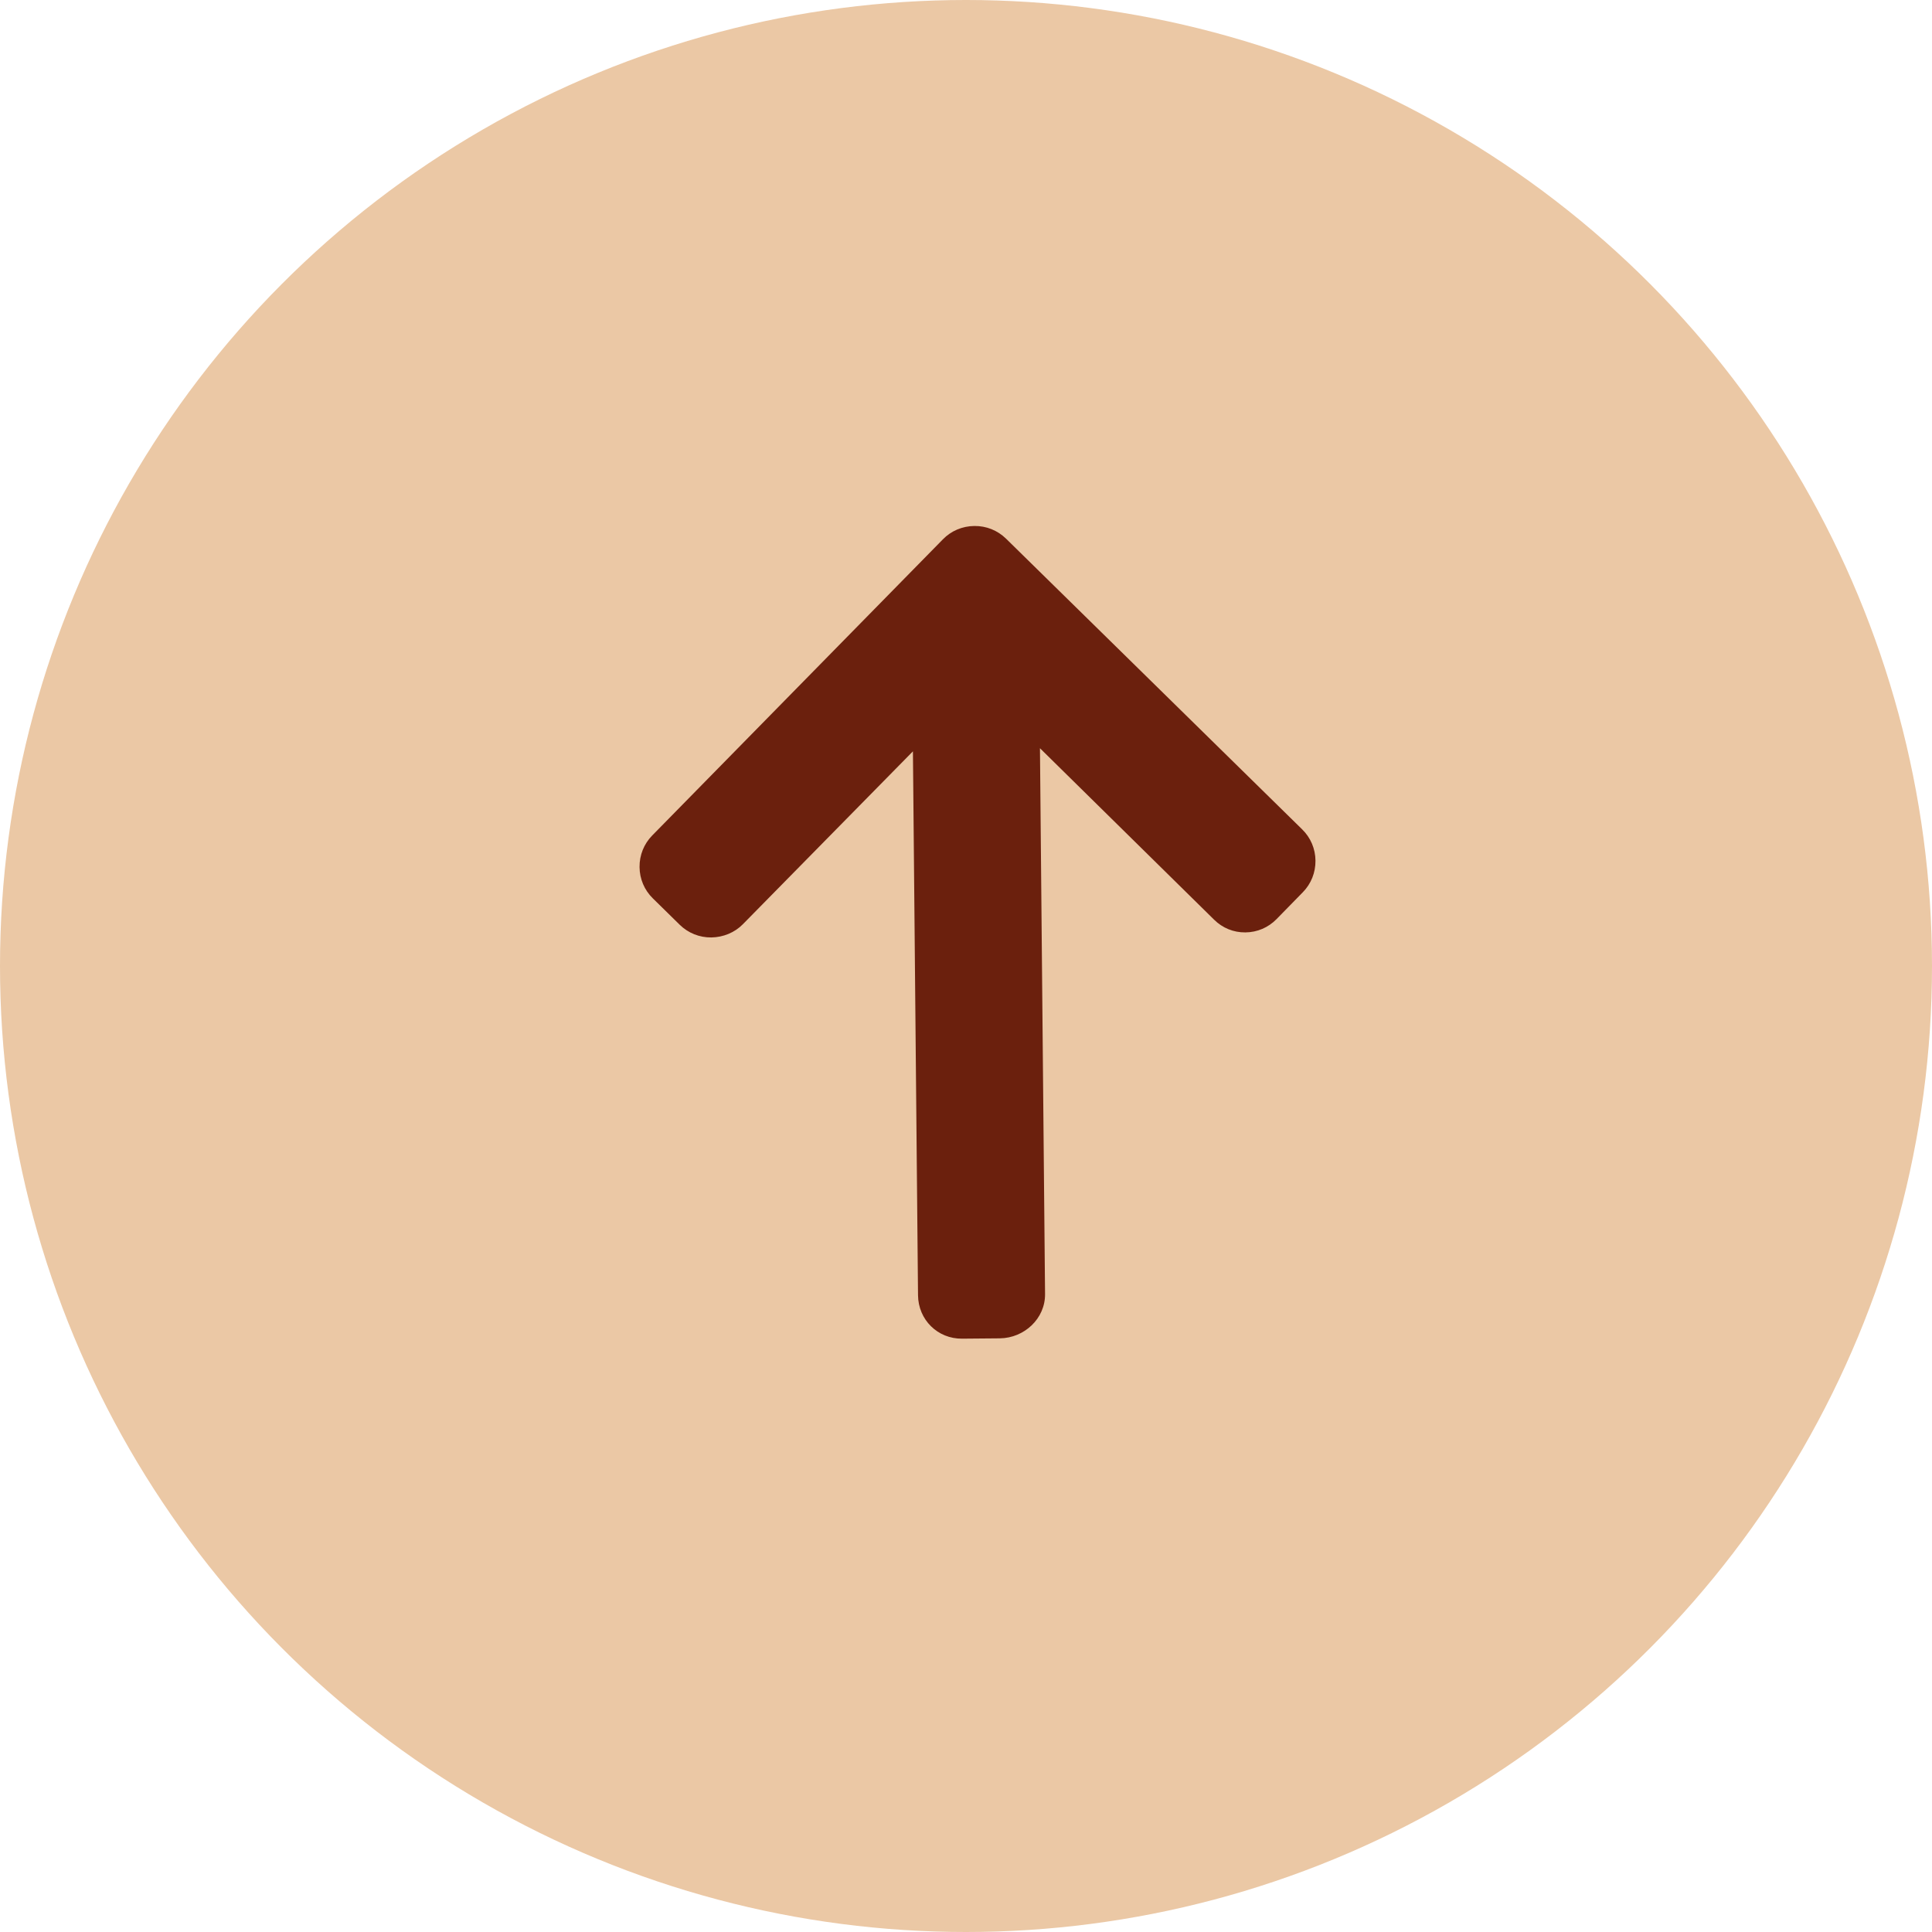
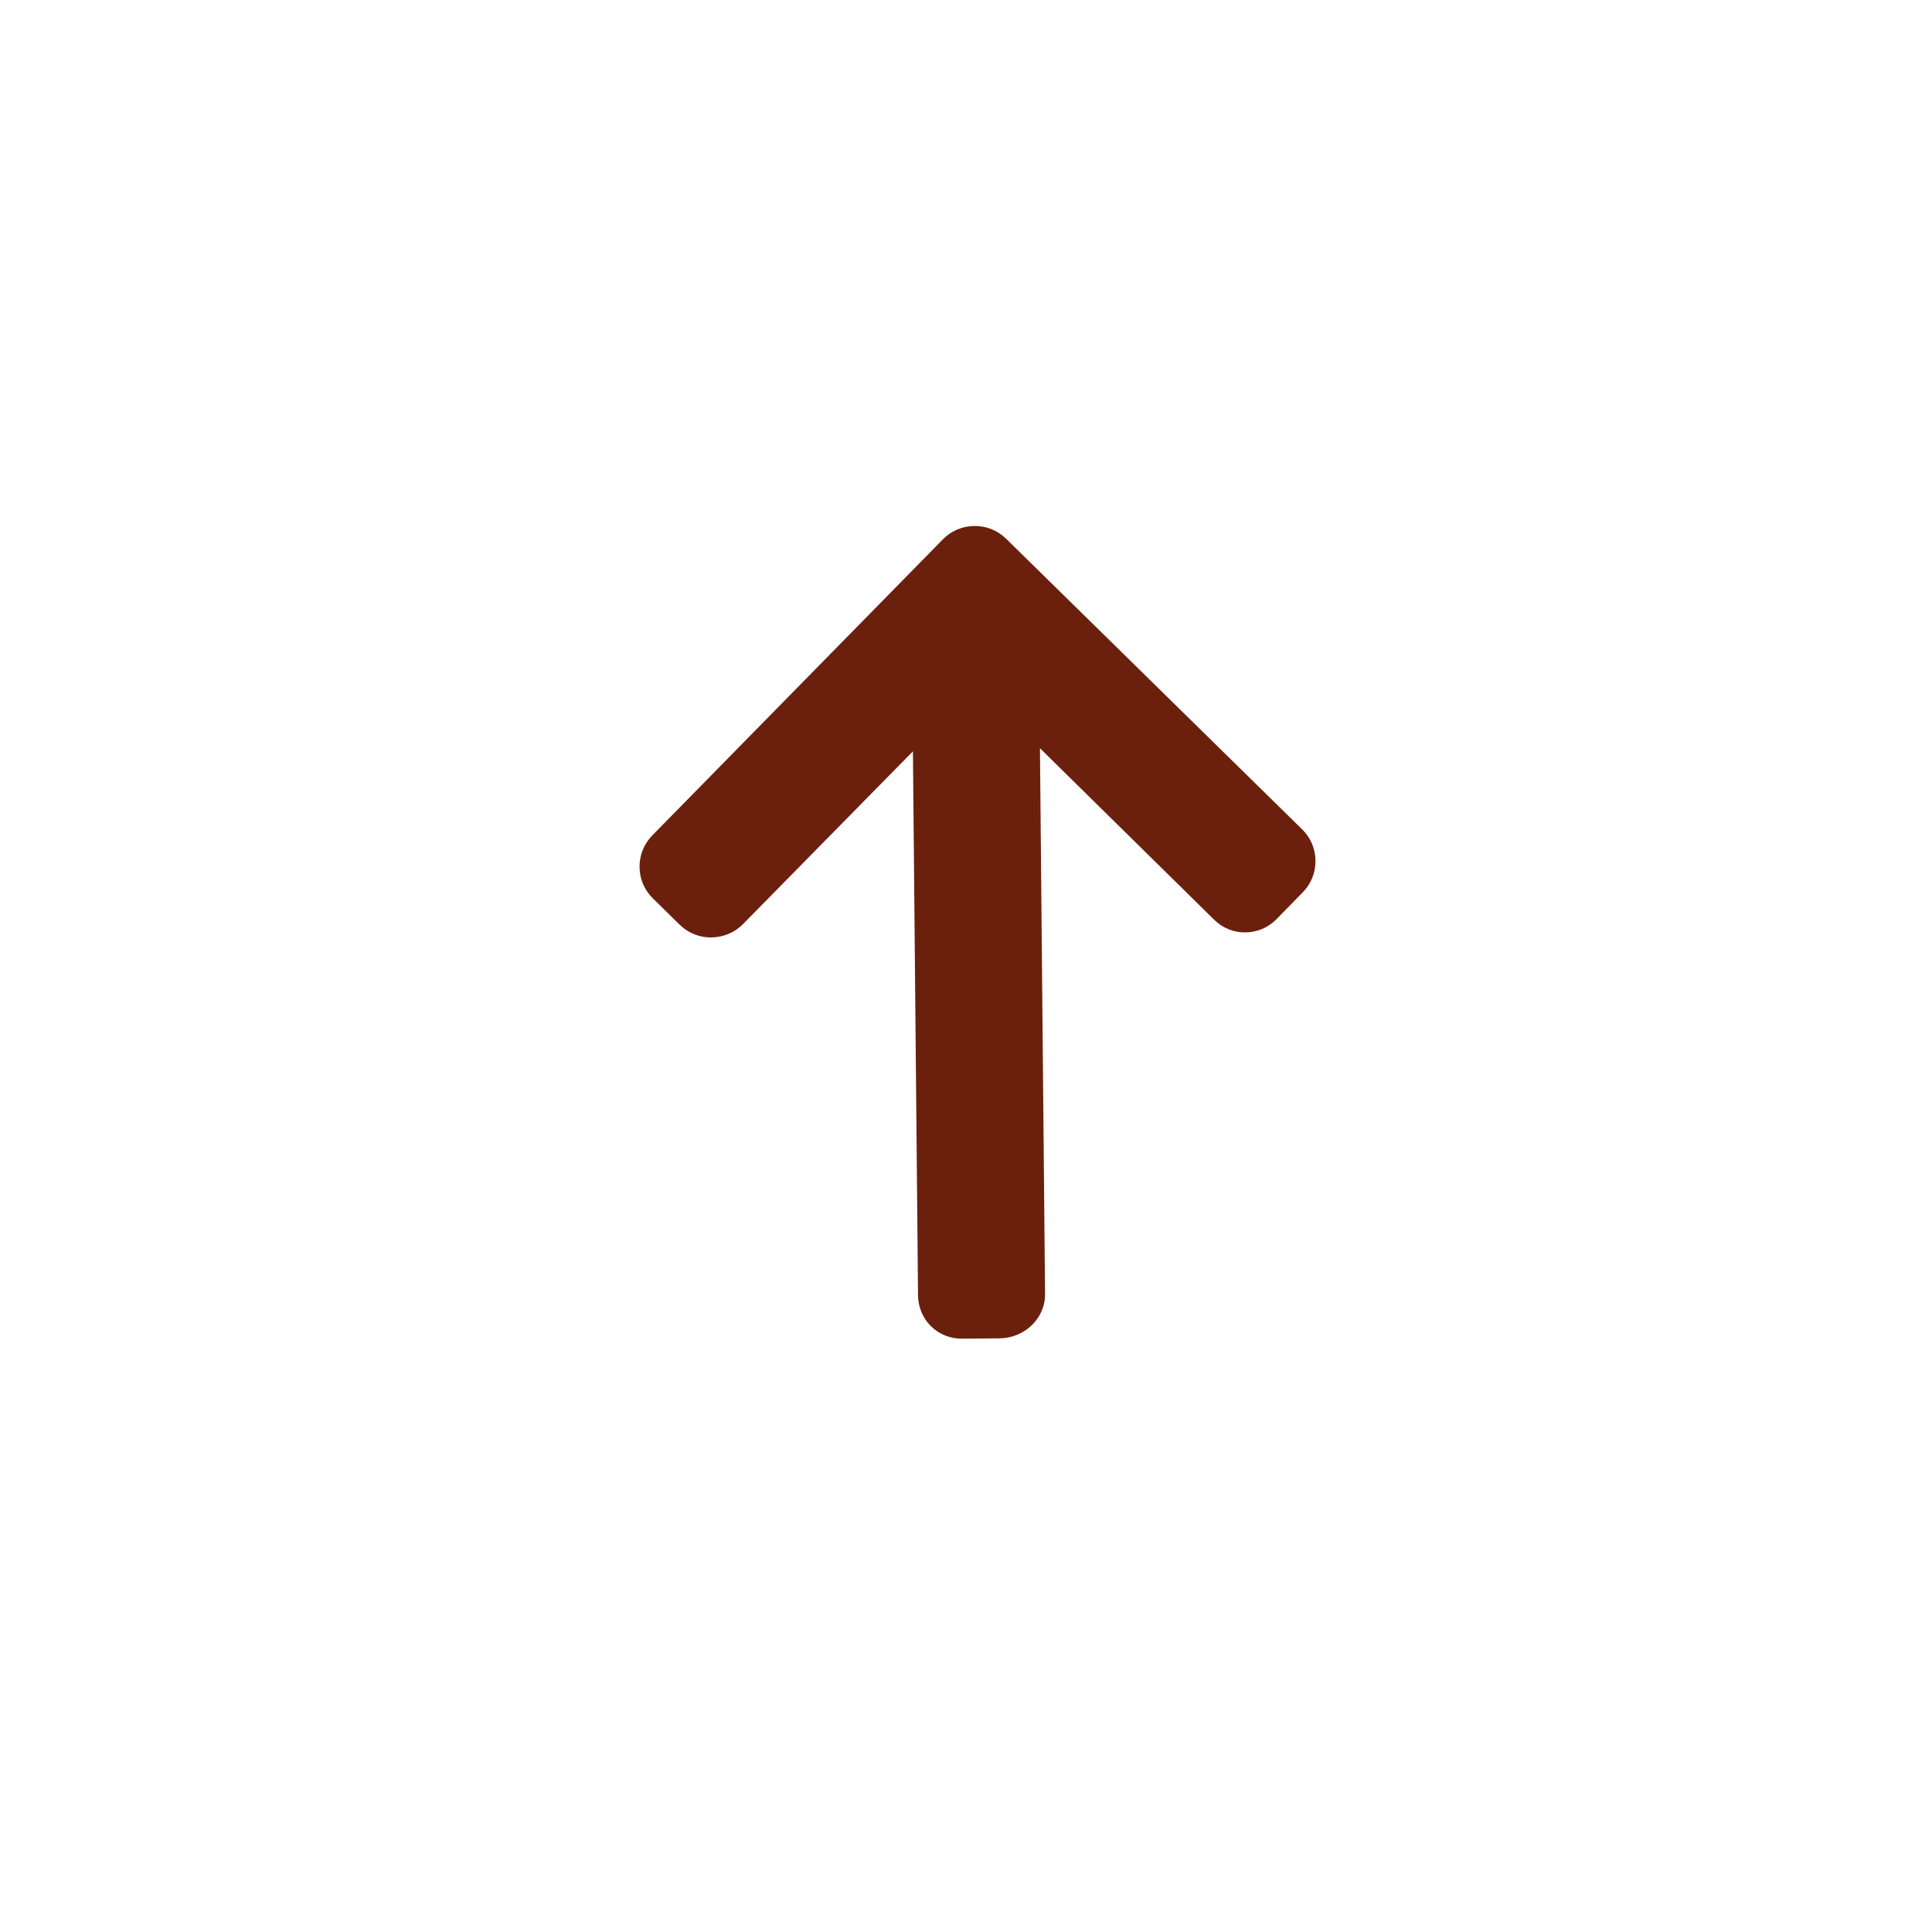
<svg xmlns="http://www.w3.org/2000/svg" width="36" height="36" viewBox="0 0 36 36" fill="none">
-   <circle cx="18" cy="18" r="18" fill="#EBC8A5" />
  <path d="M17.57 10.049L12.153 15.568C11.999 15.725 11.915 15.934 11.917 16.156C11.919 16.378 12.007 16.585 12.164 16.739L12.665 17.231C12.823 17.386 13.032 17.47 13.254 17.468C13.475 17.465 13.69 17.378 13.844 17.22L17.011 14L17.106 24.134C17.11 24.591 17.471 24.949 17.928 24.944L18.63 24.938C19.087 24.933 19.478 24.569 19.473 24.112L19.378 13.942L22.623 17.137C22.78 17.292 22.983 17.376 23.206 17.374C23.427 17.372 23.632 17.284 23.786 17.127L24.276 16.626C24.431 16.468 24.514 16.259 24.512 16.037C24.51 15.816 24.422 15.608 24.264 15.454L18.746 10.037C18.588 9.883 18.378 9.798 18.156 9.801C17.933 9.803 17.724 9.891 17.57 10.049Z" fill="#6B200D" />
</svg>